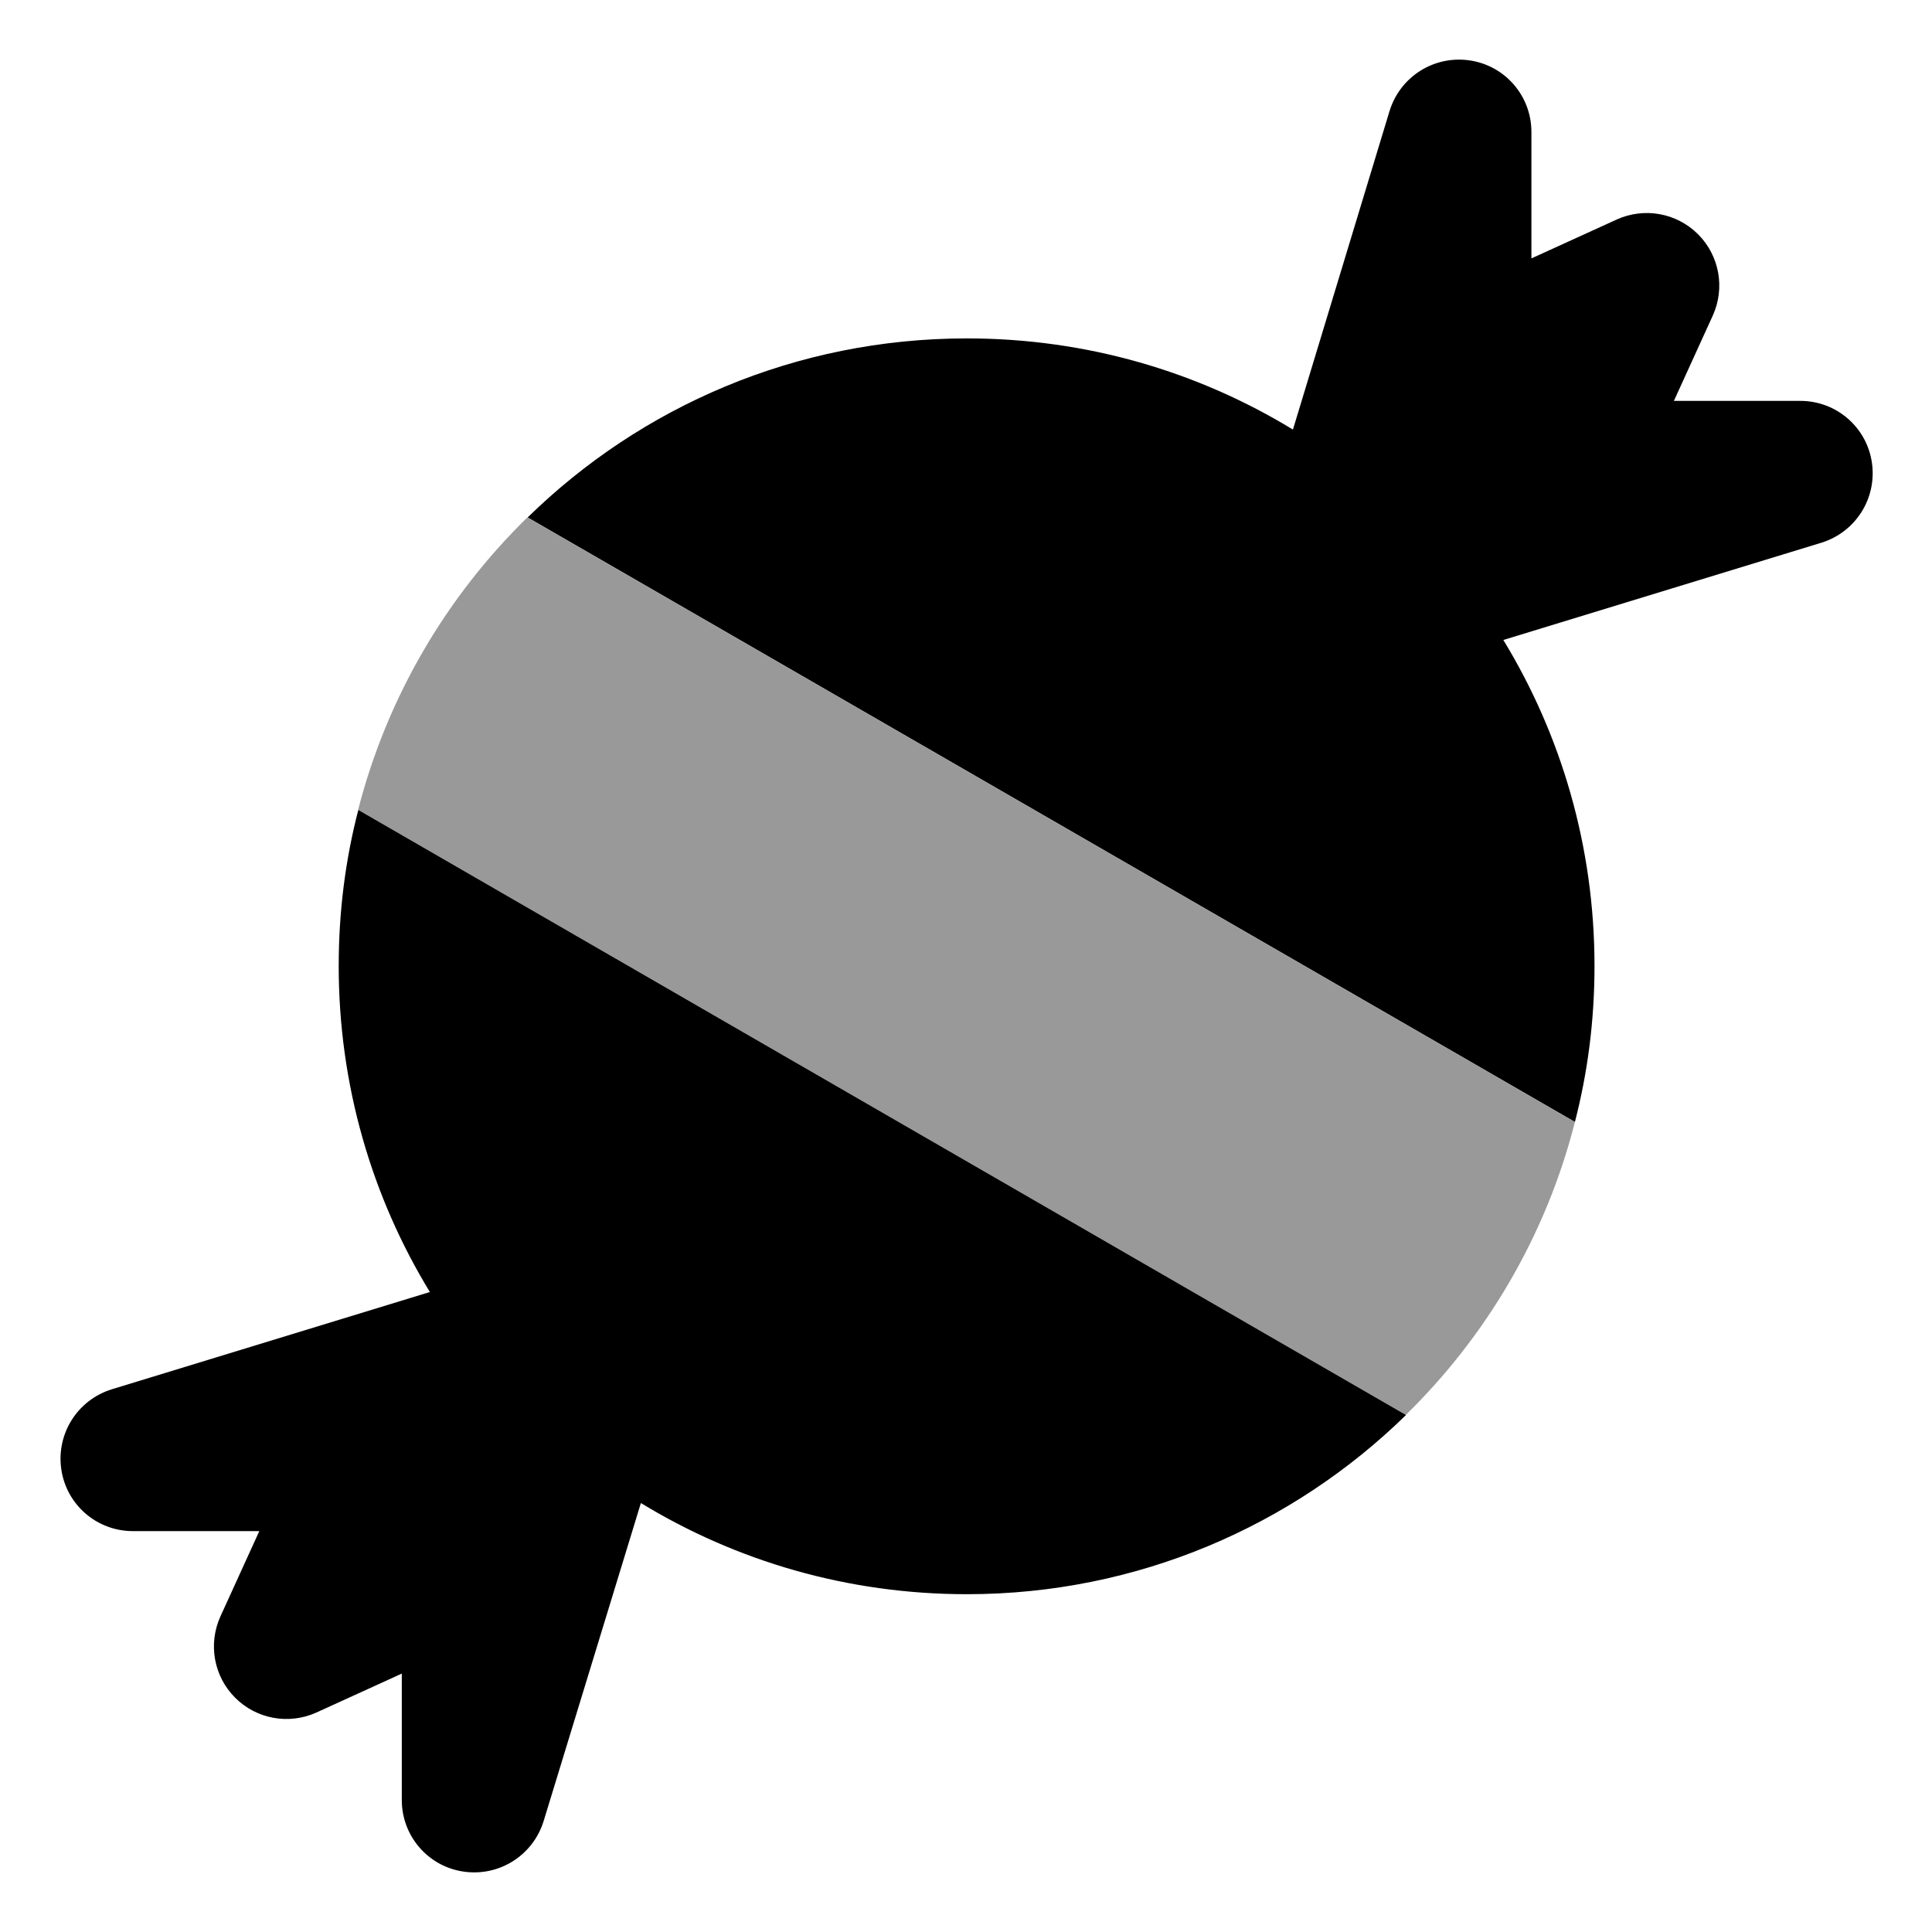
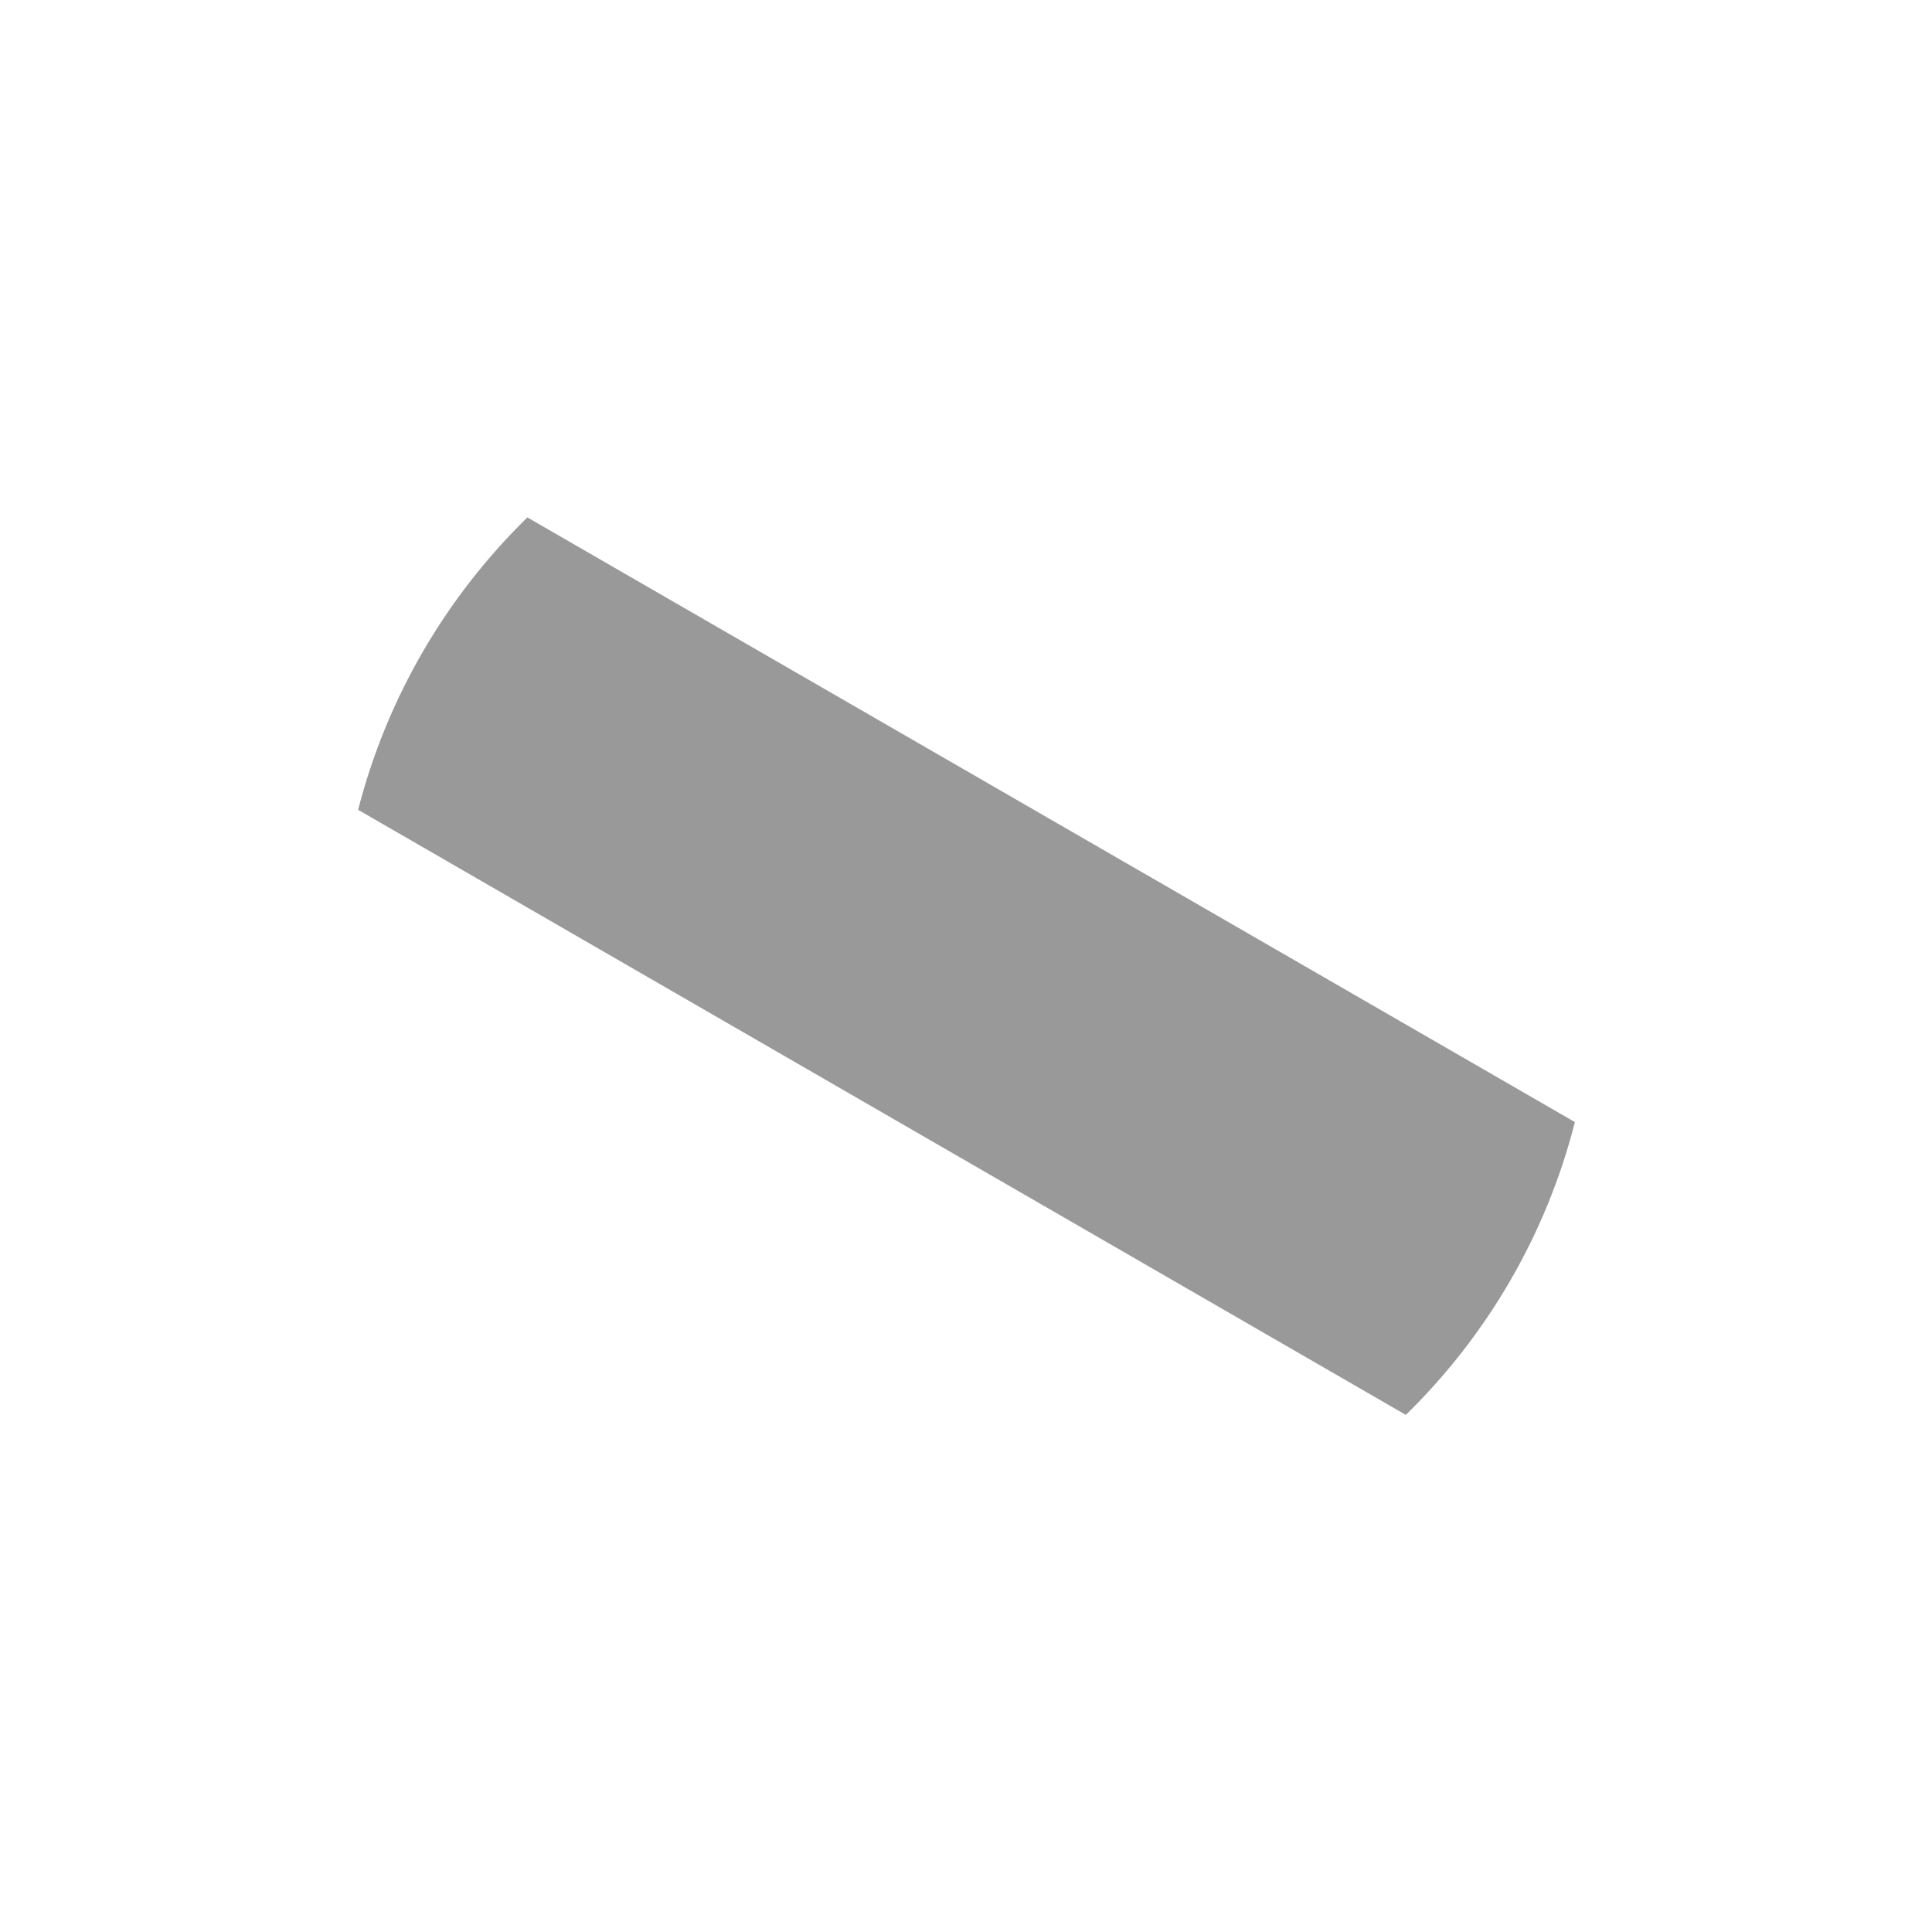
<svg xmlns="http://www.w3.org/2000/svg" viewBox="0 0 640 640">
  <path opacity=".4" fill="currentColor" d="M118.7 268.3L465.7 468.7C492.5 442.5 512.2 409.1 521.7 371.7L174.7 171.4C147.9 197.6 128.2 230.9 118.6 268.4z" />
-   <path fill="currentColor" d="M521.8 371.7L174.8 171.4C212.3 134.7 263.6 112.1 320.3 112.1C359.9 112.1 396.8 123.1 428.3 142.3L460.3 36.8C463.8 25.4 475 18.3 486.8 20C498.6 21.7 507.3 31.8 507.3 43.7L507.3 85.6L535.6 72.7C544.7 68.6 555.4 70.5 562.5 77.6C569.6 84.7 571.5 95.4 567.4 104.5L554.5 132.8L596.4 132.8C608.3 132.8 618.4 141.5 620.1 153.3C621.8 165.1 614.7 176.3 603.3 179.8L498 212C517.2 243.5 528.2 280.5 528.2 320C528.2 337.8 526 355.1 521.7 371.7zM465.8 468.7C428.3 505.4 376.9 528.1 320.3 528.1C280.7 528.1 243.8 517.1 212.3 497.9L180.1 603.2C176.6 614.6 165.4 621.7 153.6 620C141.8 618.3 133.1 608.2 133.1 596.3L133.1 554.4L104.8 567.3C95.7 571.4 85 569.5 77.9 562.4C70.8 555.3 68.9 544.6 73 535.5L85.9 507.2L44 507.2C32.1 507.2 22 498.5 20.3 486.7C18.6 474.9 25.7 463.7 37.1 460.2L142.4 428C123.2 396.5 112.2 359.5 112.2 320C112.2 302.1 114.4 284.8 118.7 268.3L465.7 468.7z" />
</svg>